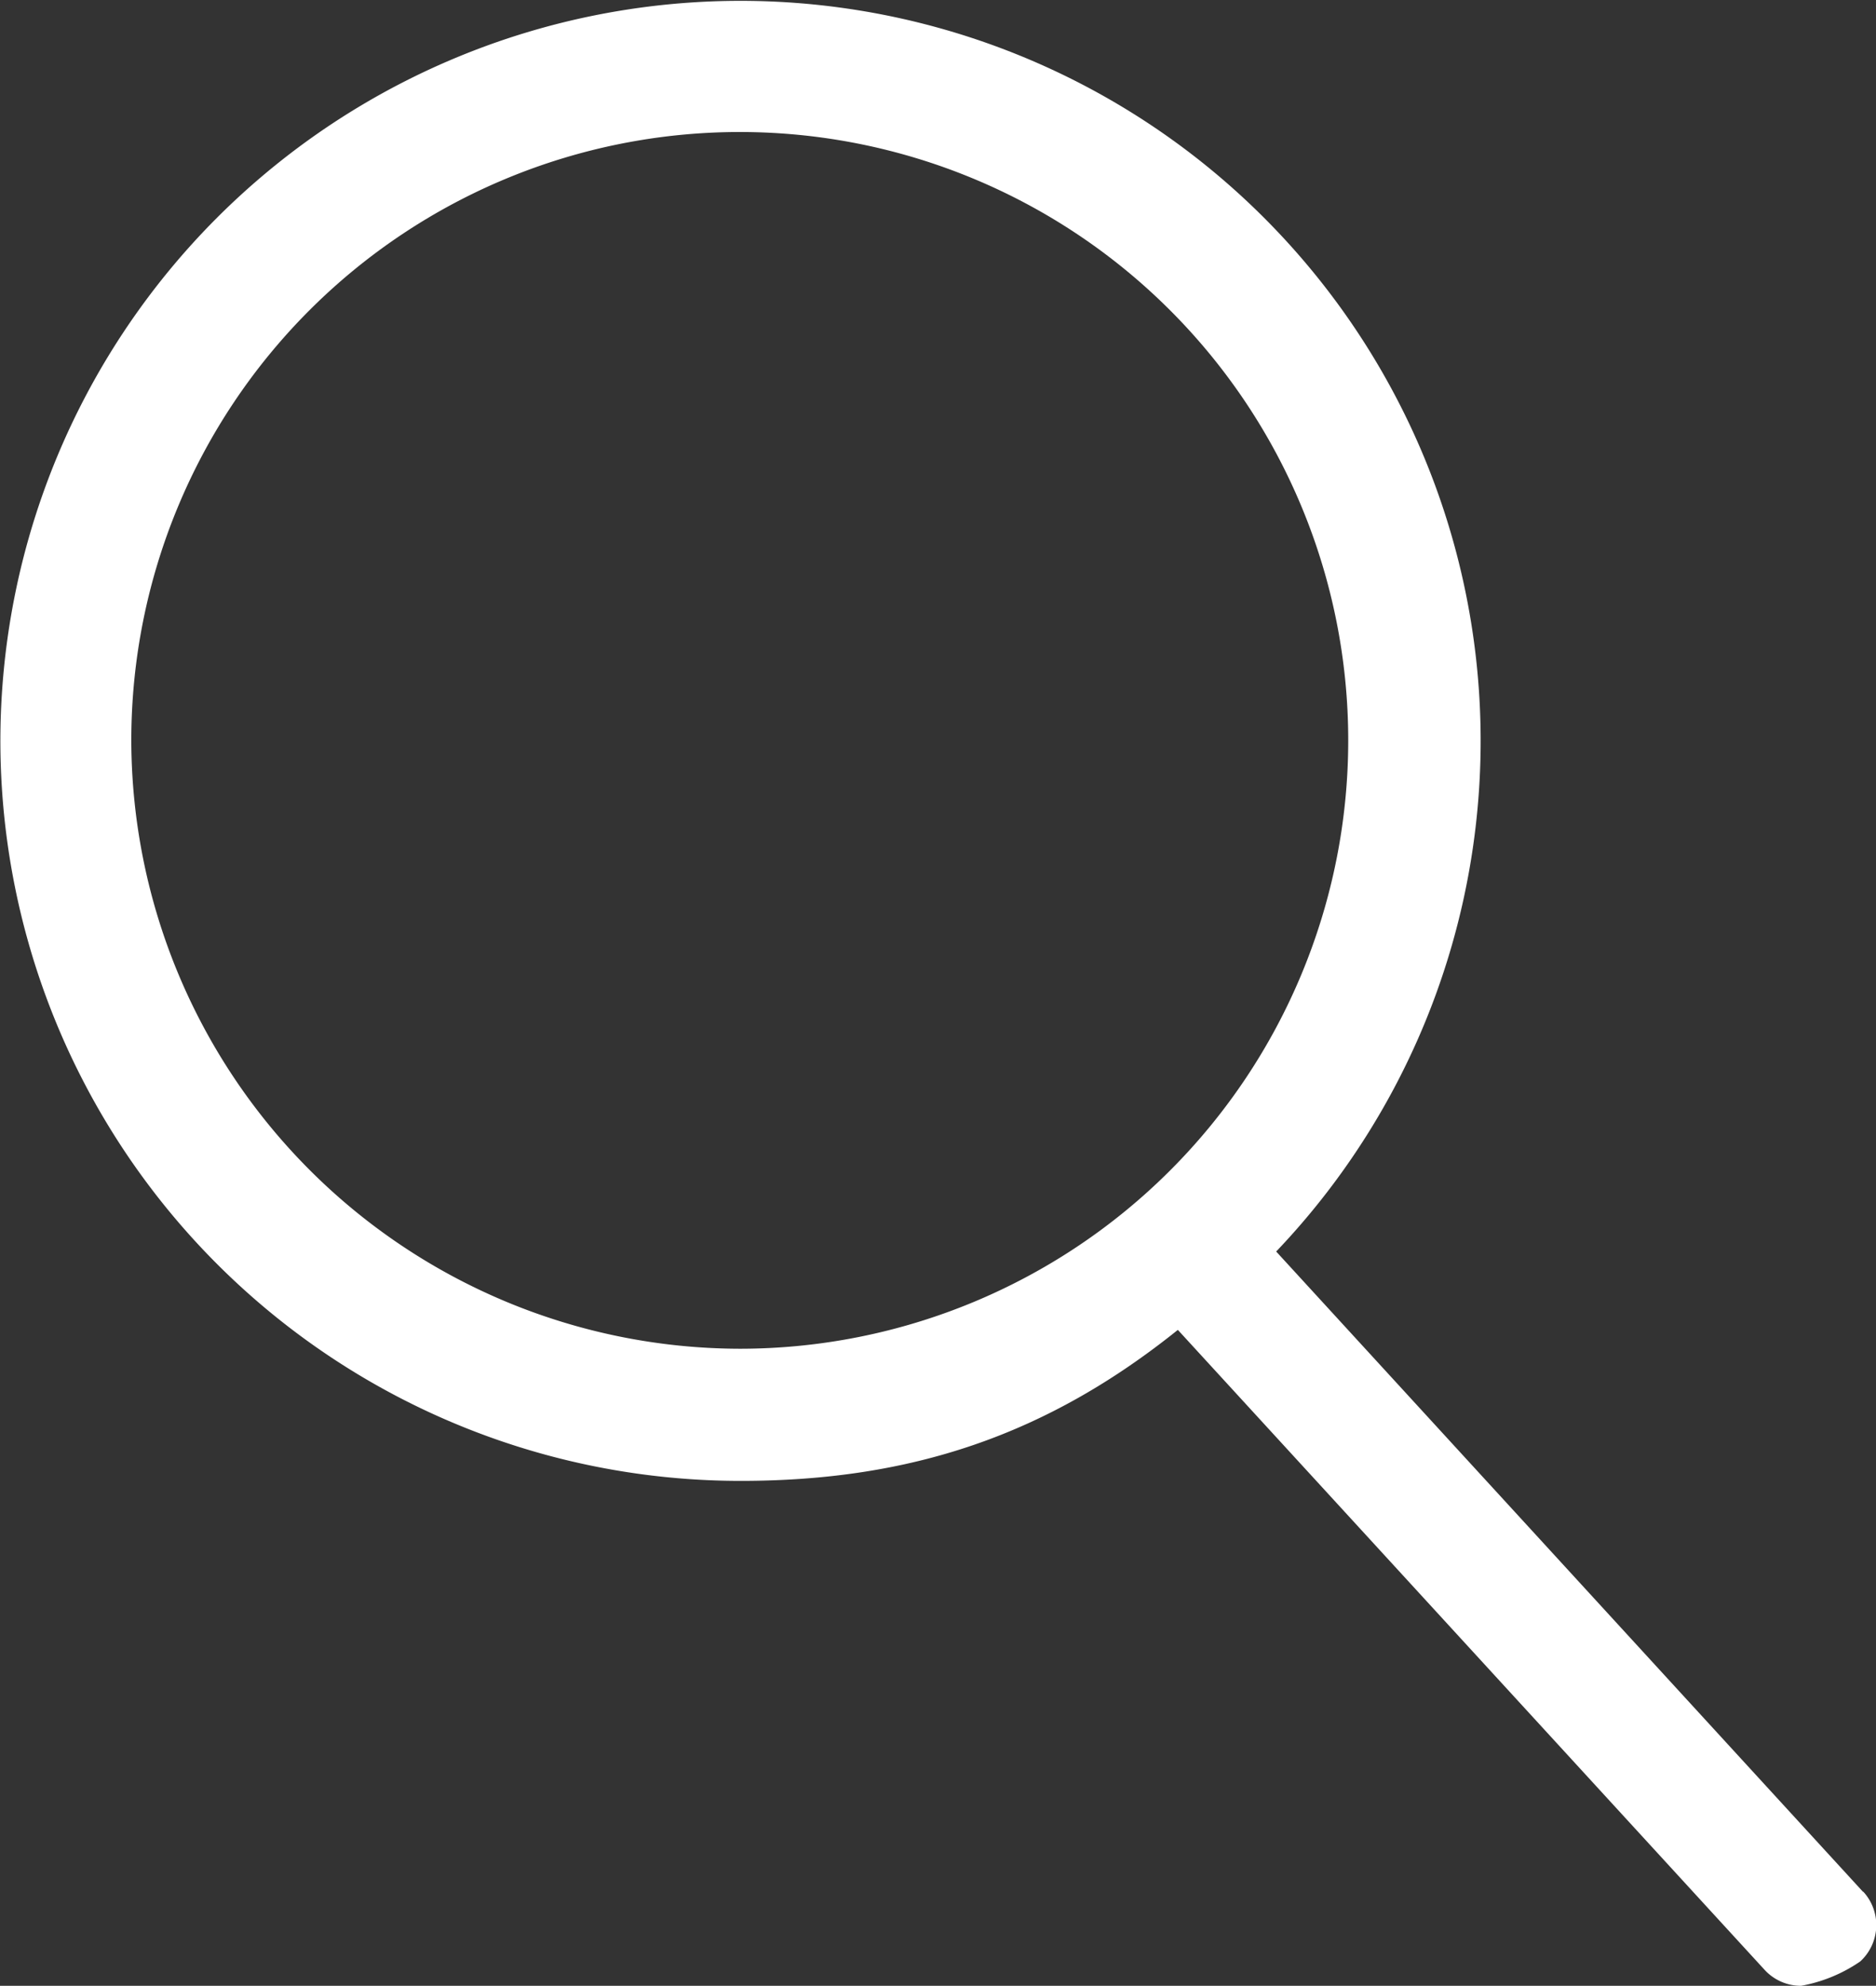
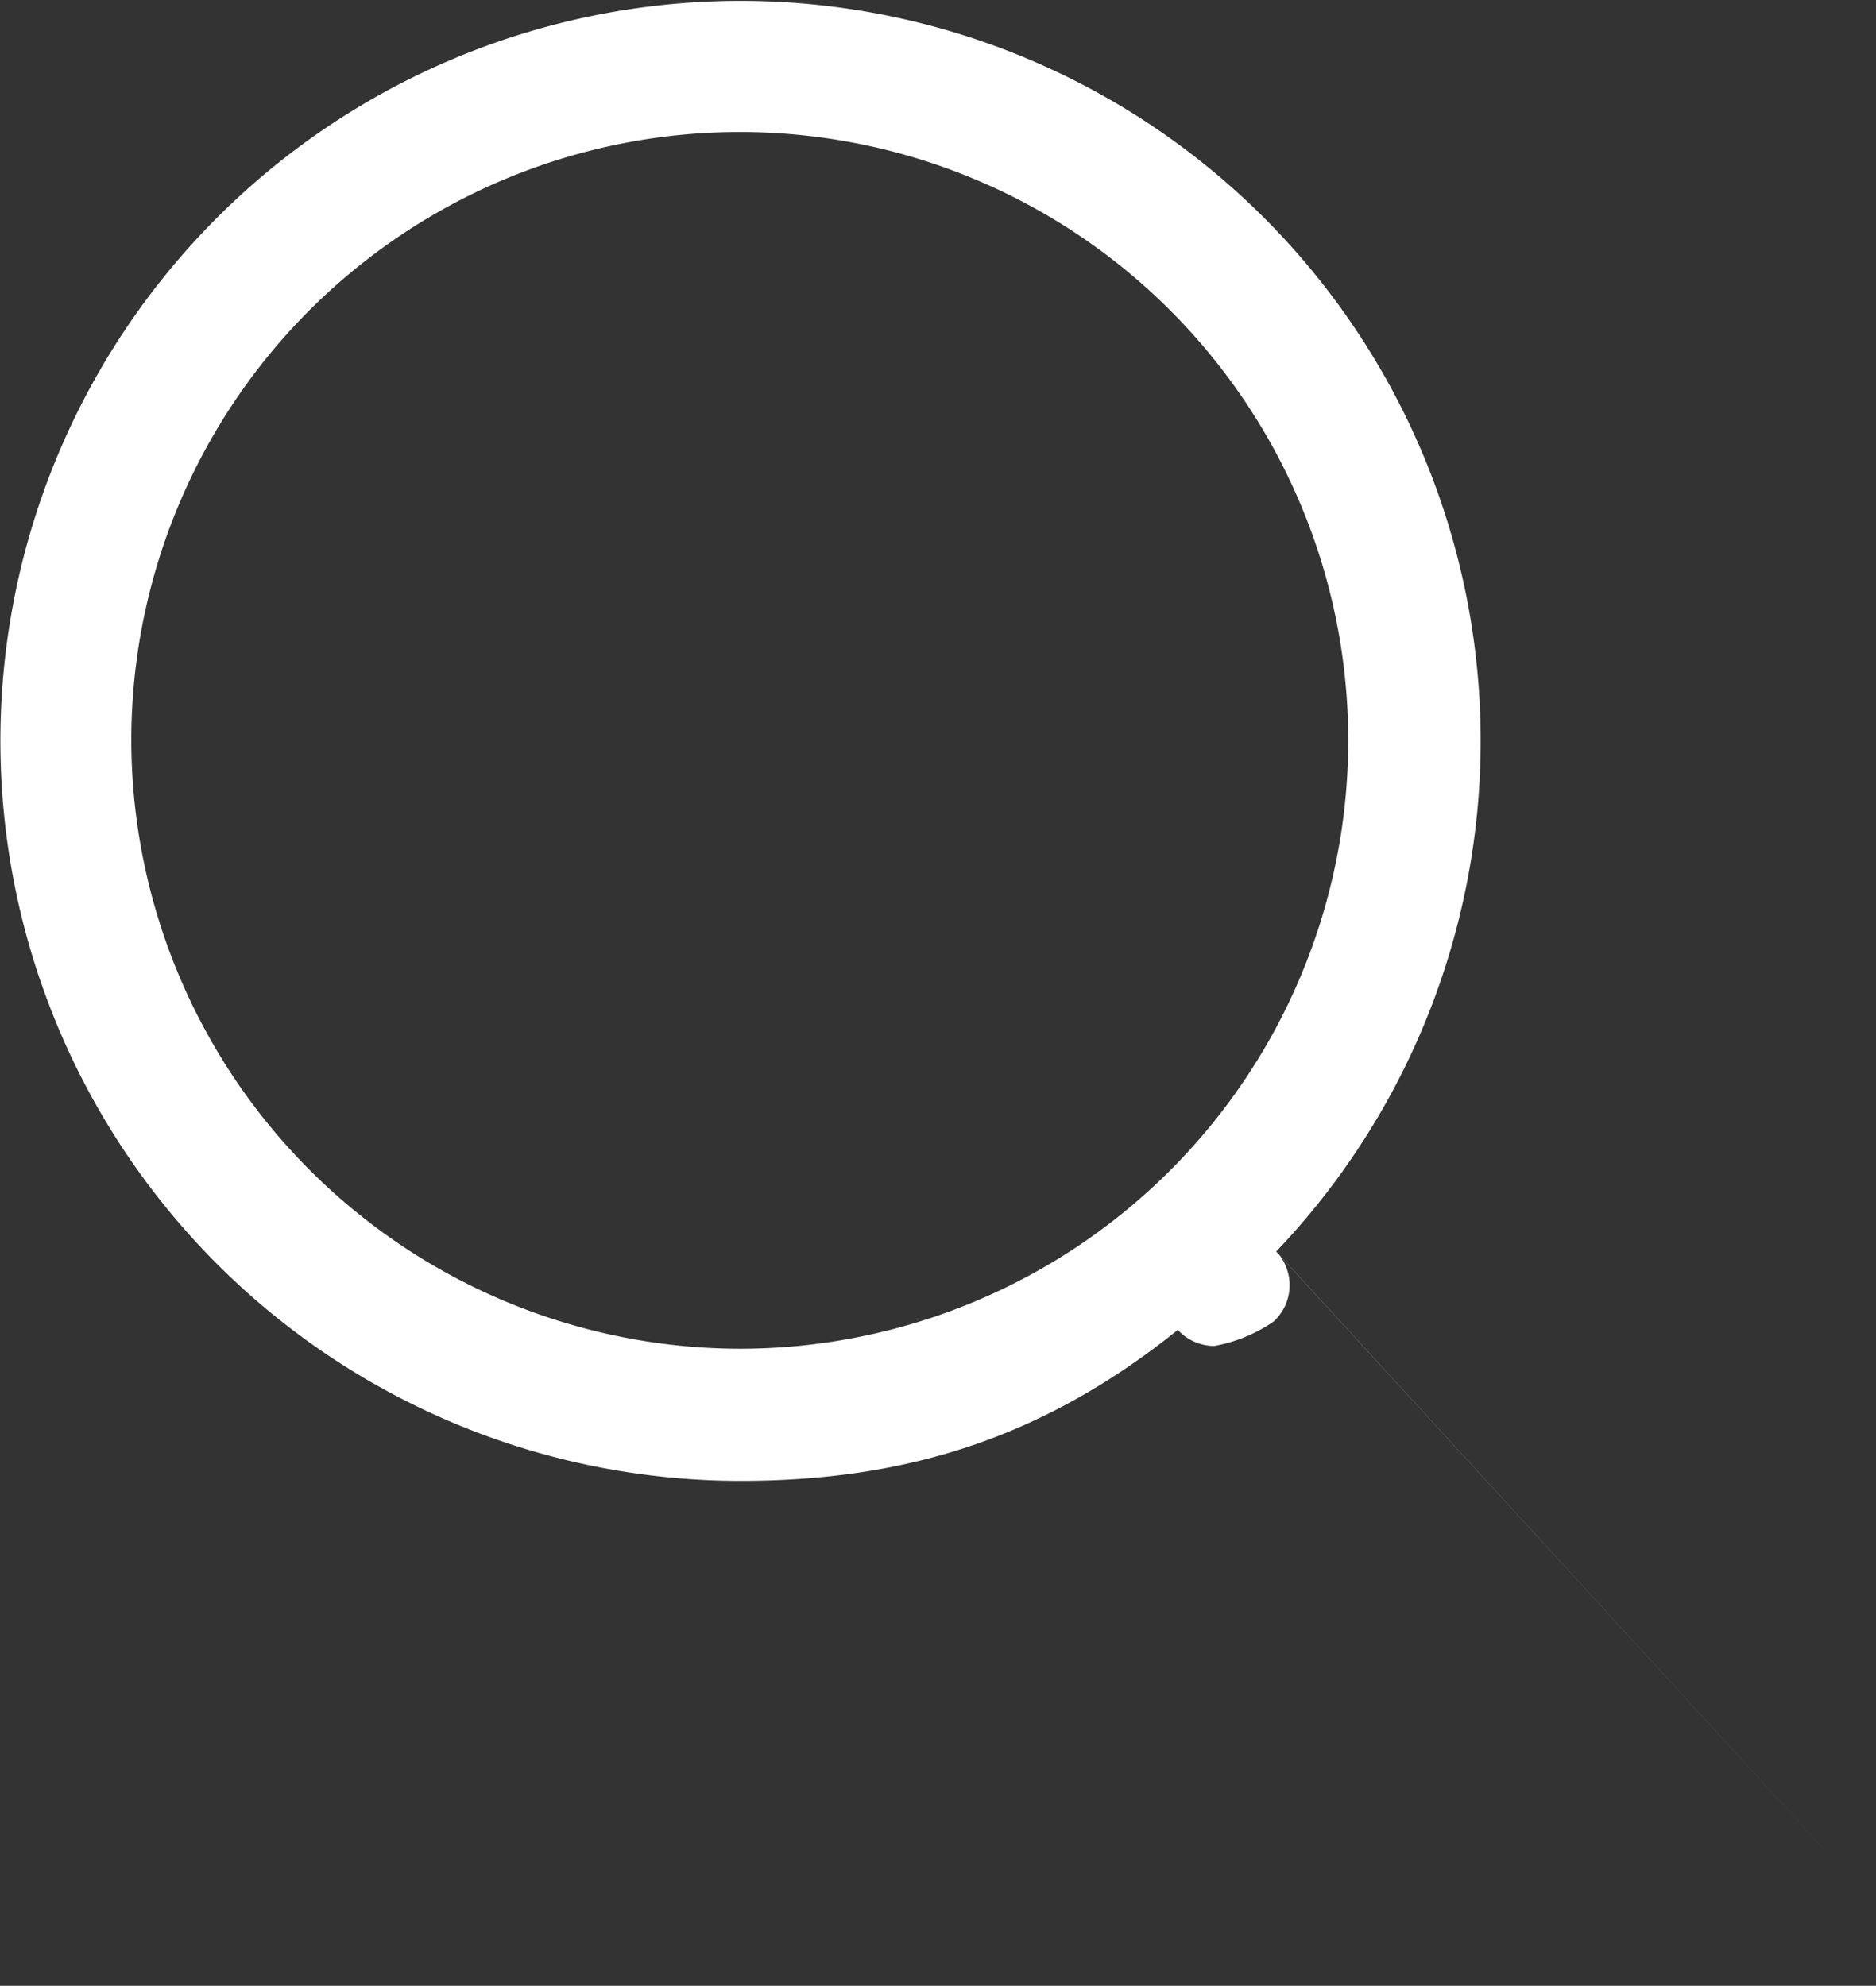
<svg xmlns="http://www.w3.org/2000/svg" id="Layer_1" data-name="Layer 1" viewBox="0 0 154.16 163.21">
  <rect x="0" y="0" width="154.16" height="163.21" fill="#333333" stroke="none" />
  <defs>
    <style>.cls-1{fill:#fff;}</style>
  </defs>
  <title>search</title>
-   <path class="cls-1" d="M759.3,458.27l-48.22-52.62a60.82,60.82,0,1,0-44,18.85c14,0,25.16-3.77,35.92-12.41l48.21,52.59a4.05,4.05,0,0,0,3,1.32,12.48,12.48,0,0,0,4.86-2,4.05,4.05,0,0,0,.26-5.73ZM617,363.64a50,50,0,1,1,50,50A50.1,50.1,0,0,1,617,363.64Z" transform="translate(-606.21 -302.79)" />
+   <path class="cls-1" d="M759.3,458.27l-48.22-52.62a60.82,60.82,0,1,0-44,18.85c14,0,25.16-3.77,35.92-12.41a4.05,4.05,0,0,0,3,1.32,12.48,12.48,0,0,0,4.86-2,4.05,4.05,0,0,0,.26-5.73ZM617,363.64a50,50,0,1,1,50,50A50.1,50.1,0,0,1,617,363.64Z" transform="translate(-606.21 -302.79)" />
</svg>